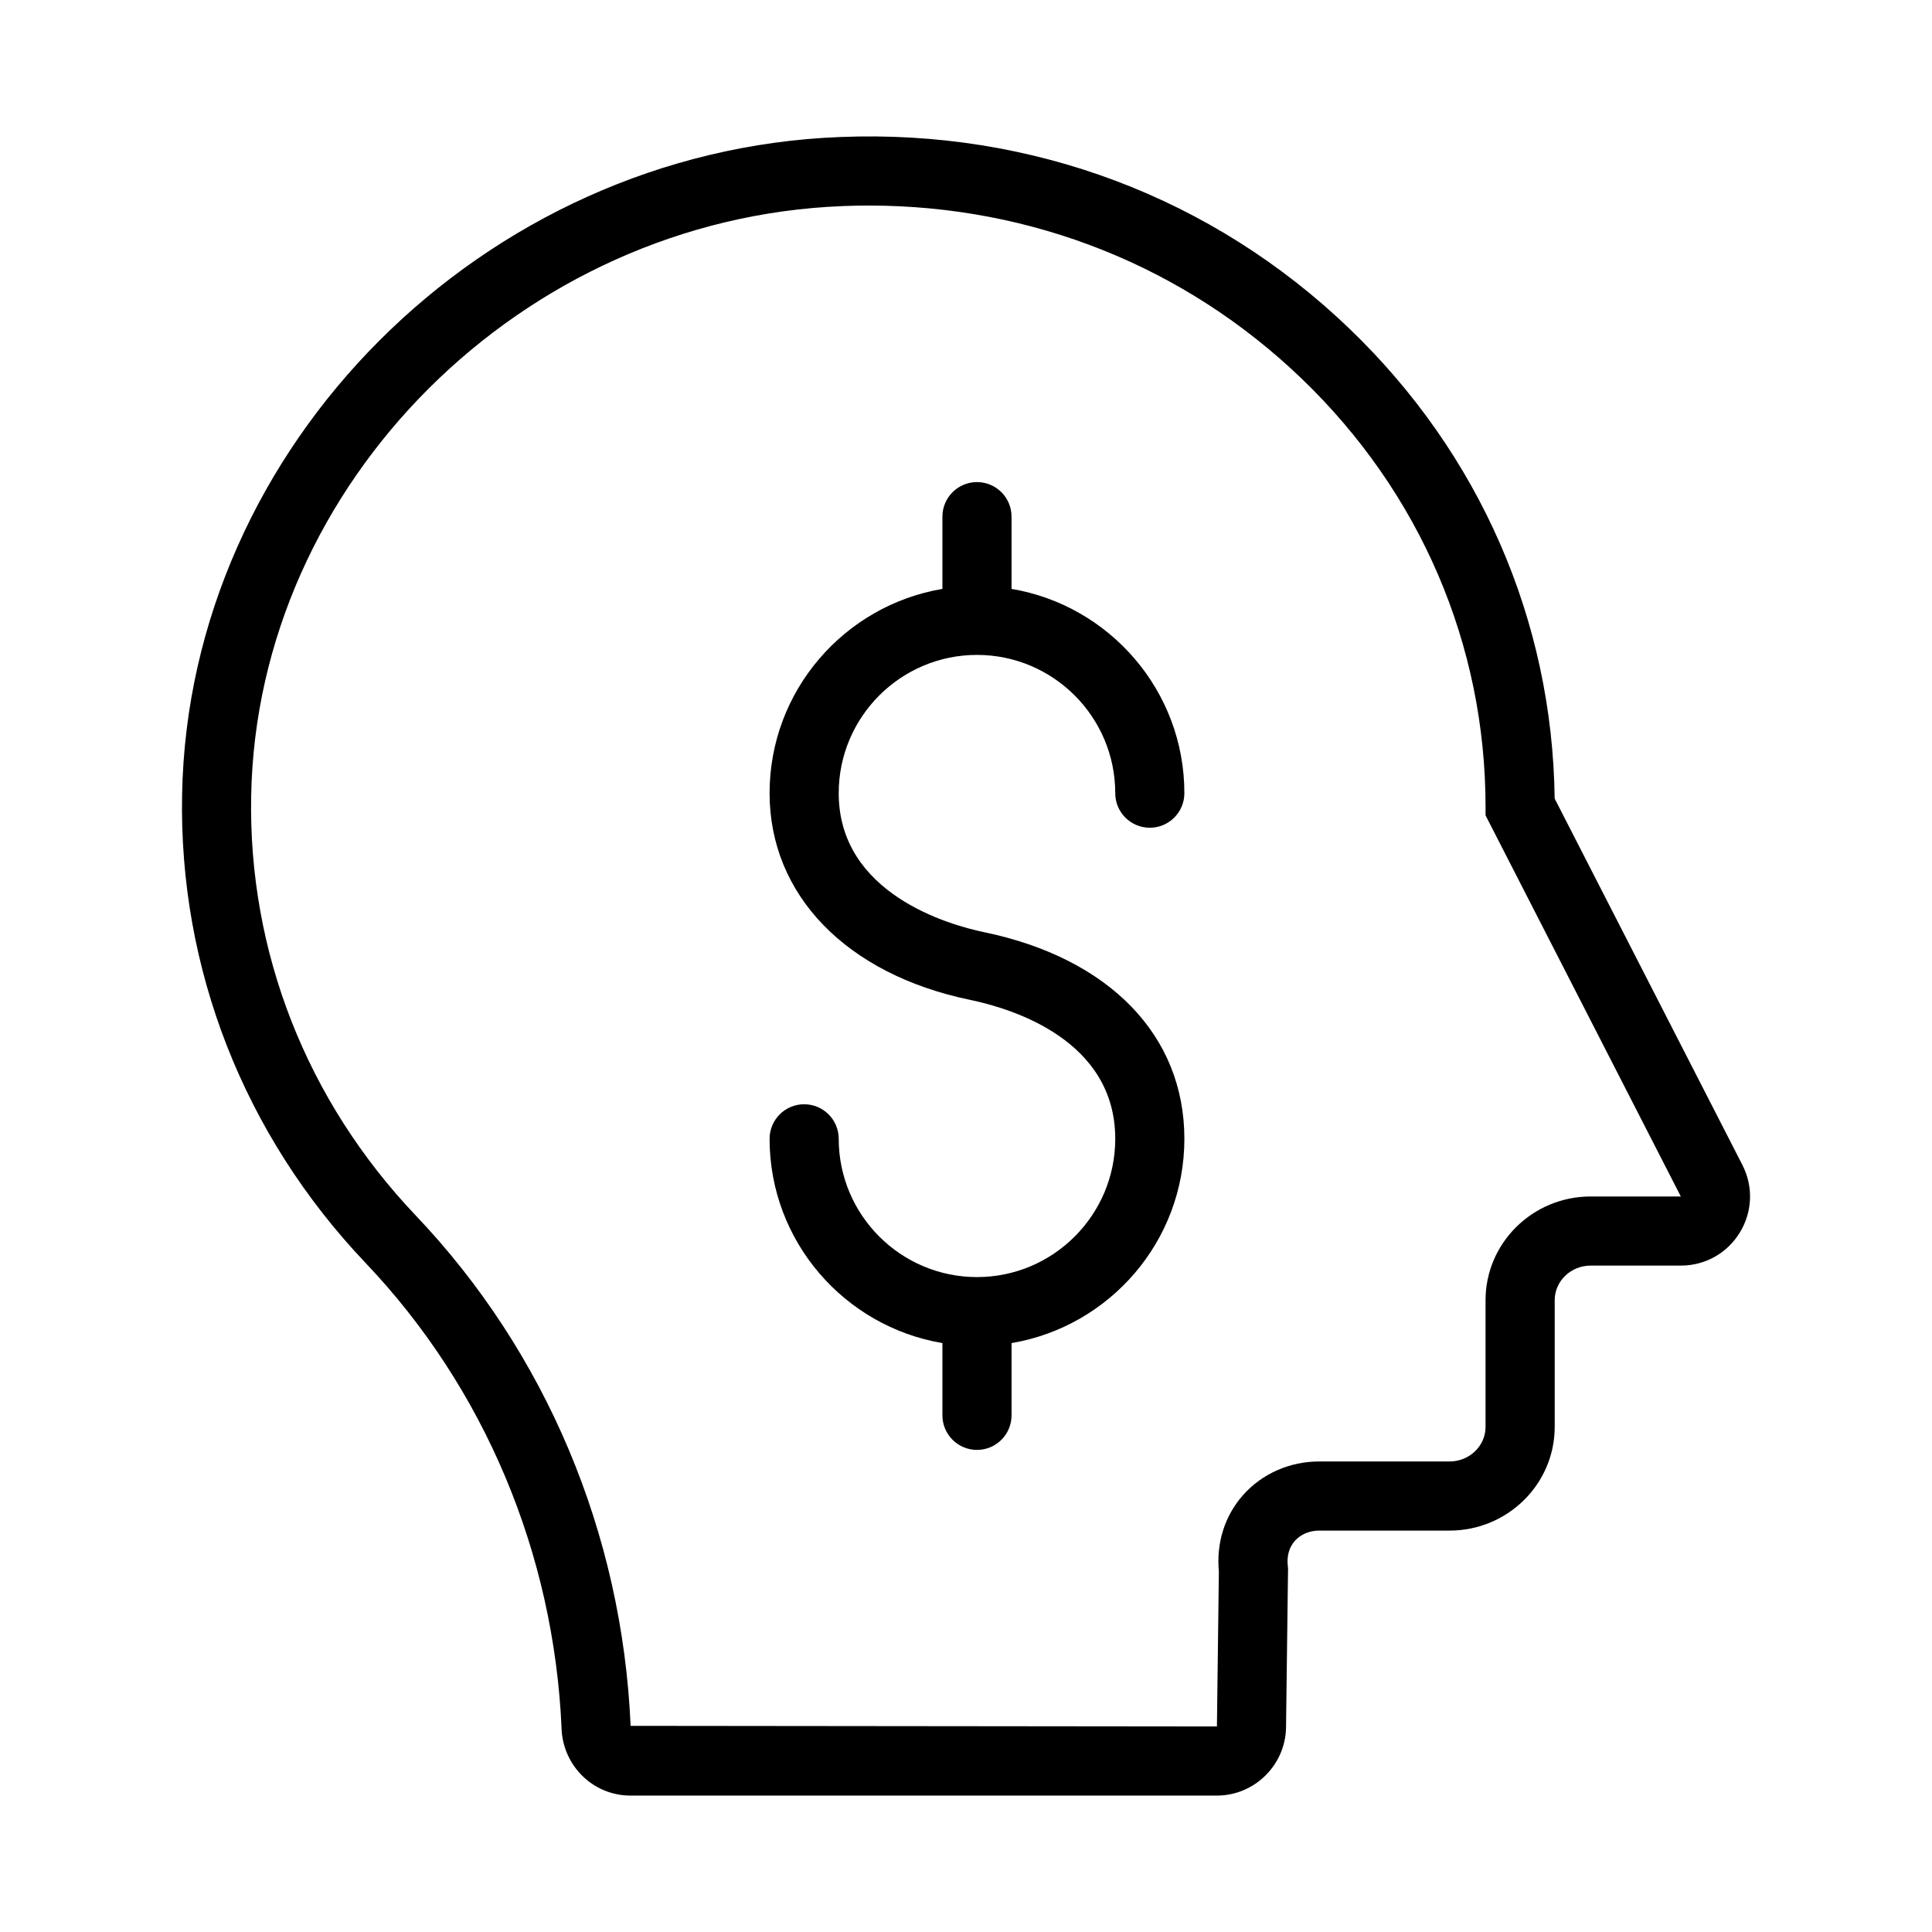
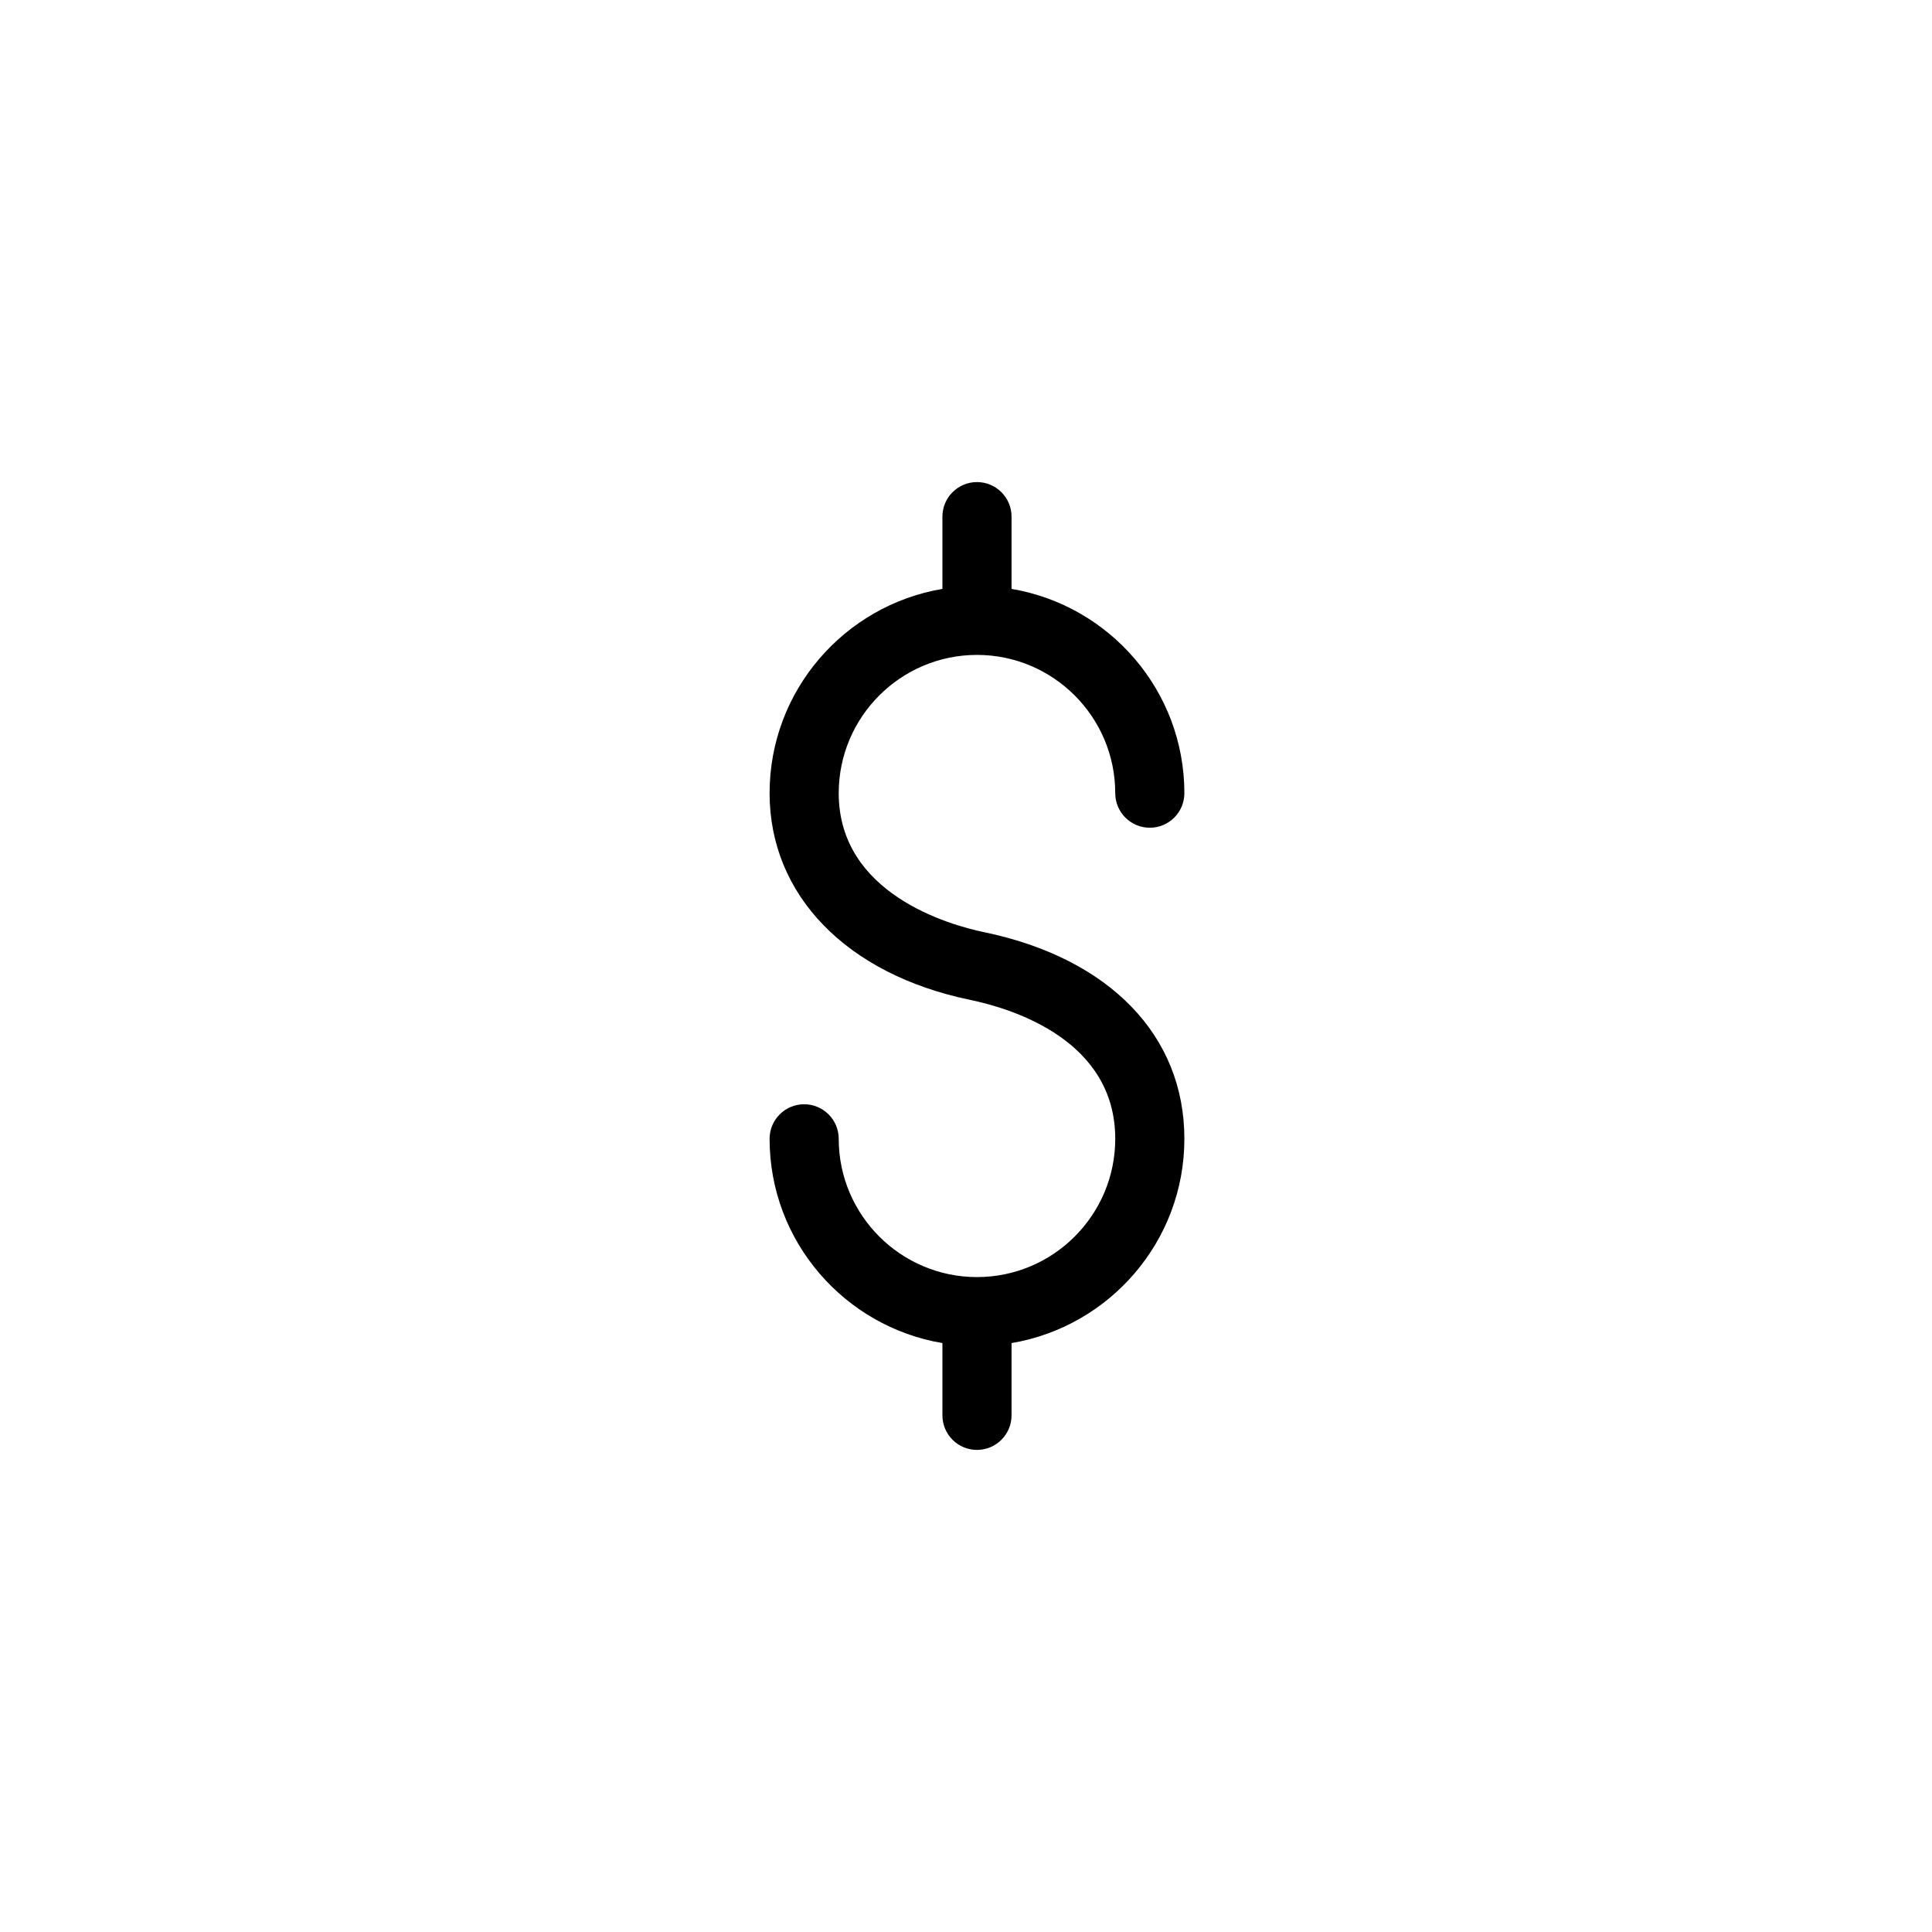
<svg xmlns="http://www.w3.org/2000/svg" fill="#000000" width="800px" height="800px" version="1.1" viewBox="144 144 512 512">
  <g>
-     <path d="m292.82 602.16c0.43 9.918 8.449 17.688 18.262 17.688h155.41c9.969 0 18.188-8.113 18.32-18.086l0.535-42.141-0.062-0.578c-0.305-2.672 0.344-4.992 1.879-6.711 1.539-1.723 3.879-2.711 6.414-2.711h34.582c15.359 0 27.852-12.328 27.852-27.48v-33.586c0-5.051 4.277-9.16 9.531-9.16h23.895c6.434 0 12.277-3.273 15.633-8.762 3.356-5.488 3.609-12.184 0.676-17.914l-49.746-97.086c-0.59-47.195-19.836-91.328-54.344-124.49-36.219-34.809-84.195-52.902-135.08-50.832-94.461 3.68-172.66 81.871-174.32 174.29-0.871 46.098 16.379 90.148 48.582 124.05 31.508 33.094 49.969 76.957 51.988 123.5zm74.473-403.55c2.332-0.09 4.648-0.137 6.965-0.137 43.262 0 83.766 16.148 114.7 45.875 31.426 30.199 48.73 70.512 48.73 113.52v2.211l51.746 101h-23.895c-15.359 0-27.852 12.328-27.852 27.48v33.586c0 5.051-4.277 9.16-9.531 9.16h-34.582c-7.75 0-15.074 3.219-20.082 8.832-4.902 5.492-7.188 12.699-6.477 20.355l-0.516 41.035-155.38-0.16c-2.211-50.973-22.461-99.039-57.016-135.33-28.859-30.383-44.32-69.832-43.539-111.09 1.492-82.895 71.797-153.02 156.73-156.33z" />
    <path d="m402.91 482.44c-20.203 0-36.641-16.438-36.641-36.641 0-5.059-4.102-9.16-9.16-9.16-5.059 0-9.16 4.102-9.16 9.16 0 27.18 19.848 49.754 45.801 54.133v19.148c0 5.059 4.102 9.16 9.16 9.16s9.16-4.102 9.16-9.16v-19.148c25.953-4.383 45.801-26.953 45.801-54.133 0-27.391-19.852-47.867-53.102-54.77-9.031-1.875-38.5-10.07-38.5-36.832 0-20.203 16.438-36.641 36.641-36.641s36.641 16.438 36.641 36.641c0 5.059 4.102 9.16 9.16 9.16 5.059 0 9.16-4.102 9.16-9.16 0-27.18-19.848-49.754-45.801-54.133v-19.148c0-5.059-4.102-9.16-9.16-9.16s-9.16 4.102-9.16 9.16v19.148c-25.953 4.383-45.801 26.953-45.801 54.133 0 26.988 20.348 47.977 53.102 54.77 11.574 2.406 38.5 10.805 38.5 36.832 0 20.203-16.438 36.641-36.641 36.641z" />
  </g>
</svg>